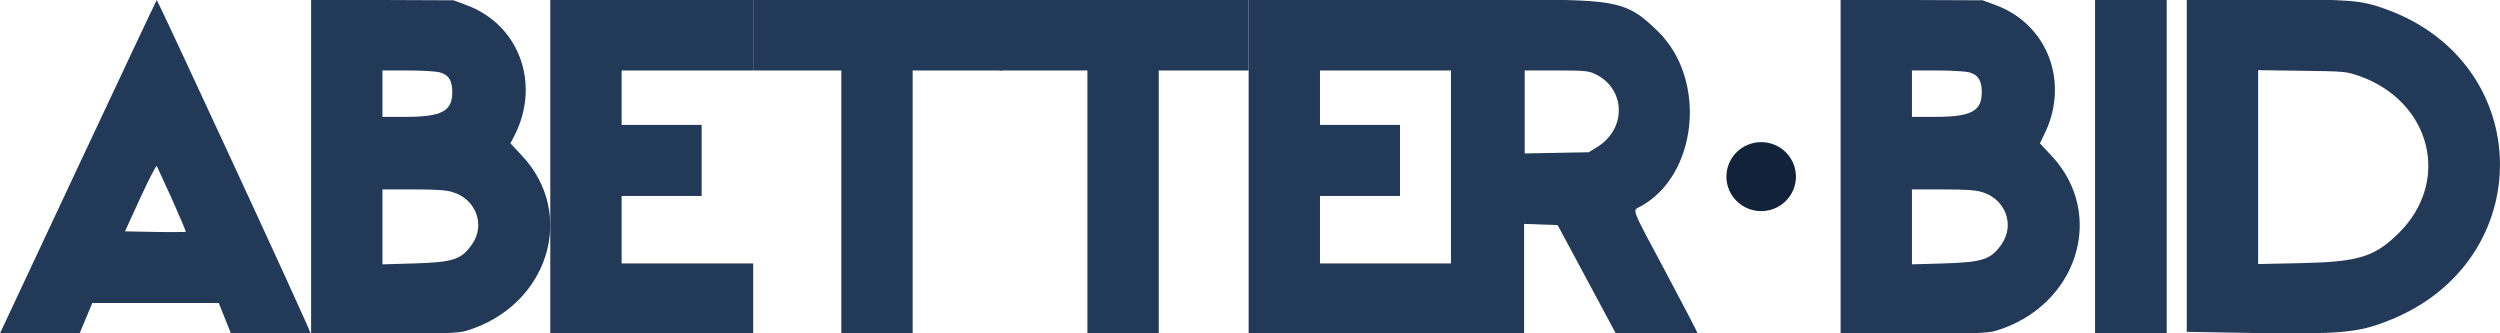
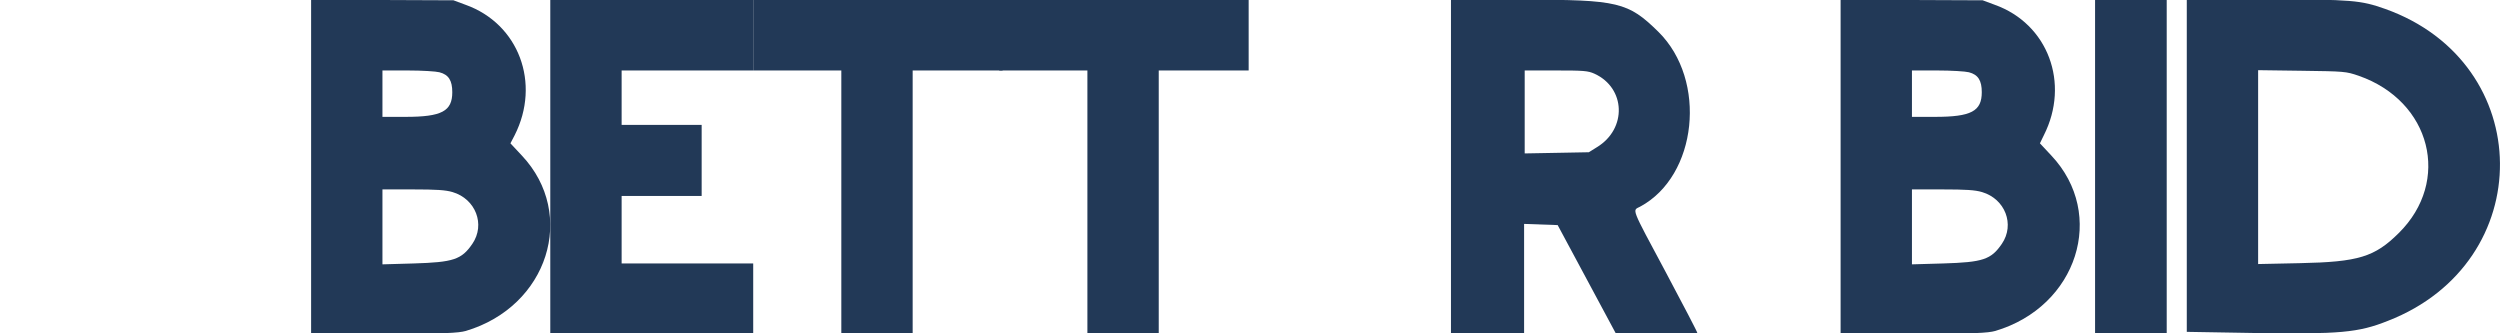
<svg xmlns="http://www.w3.org/2000/svg" width="360" height="48" viewBox="0 0 360 48" fill="none">
  <g clip-path="url(#clip0_352_1254)">
    <path fill-rule="evenodd" clip-rule="evenodd" d="M79.242 24.064V48.171H93.83H108.462V43.076V37.937H98.966H89.514V33.099V28.218H95.255H101.038V23.122V17.984H95.255H89.514V14.087V10.148H98.966H108.462V5.052V-0.043H93.83H79.242V24.064Z" fill="#223957" />
    <path fill-rule="evenodd" clip-rule="evenodd" d="M108.462 5.052V10.148H114.806H121.151V29.16V48.171H126.287H131.423V29.16V10.148H137.897H144.371V5.052V-0.043H126.417H108.462V5.052Z" fill="#223957" />
    <path fill-rule="evenodd" clip-rule="evenodd" d="M143.896 5.052V10.148H150.241H156.586V29.16V48.171H161.722H166.858V29.16V10.148H173.332H179.806V5.052V-0.043H161.851H143.896V5.052Z" fill="#223957" />
-     <path fill-rule="evenodd" clip-rule="evenodd" d="M179.806 24.064V48.171H194.394H209.025V43.076V37.937H199.53H190.078V33.099V28.218H195.818H201.602V23.122V17.984H195.818H190.078V14.087V10.148H199.53H209.025V5.052V-0.043H194.394H179.806V24.064Z" fill="#223957" />
    <path fill-rule="evenodd" clip-rule="evenodd" d="M301.69 24.064V48.171H306.827H312.006V24.064V-0.043H306.827H301.69V24.064Z" fill="#223957" />
    <path fill-rule="evenodd" clip-rule="evenodd" d="M239.885 39.222C234.749 29.631 235.051 30.358 236.173 29.759C244.417 25.349 245.884 11.561 238.806 4.581C234.447 0.3 233.022 -0.043 219.427 -0.043H208.939V24.064V48.171H214.205H219.47V40.207V32.242L221.887 32.328L224.304 32.414L228.534 40.292L232.763 48.171H238.59C241.784 48.171 244.417 48.086 244.417 47.957C244.46 47.871 242.388 43.932 239.885 39.222ZM229.958 21.195L228.793 21.923L224.175 22.009L219.556 22.094V16.1V10.148H224.045C228.059 10.148 228.663 10.191 229.613 10.619C234.101 12.674 234.317 18.54 229.958 21.195Z" fill="#223957" />
    <path fill-rule="evenodd" clip-rule="evenodd" d="M343.47 1.285C339.93 0.043 338.808 -0.086 326.378 -0.086H314.897V23.85V47.786L324.911 47.957C336.866 48.128 339.585 47.914 343.858 46.202C365.568 37.766 365.309 9.078 343.47 1.285ZM345.412 33.57C341.959 36.995 339.628 37.723 331.212 37.895L325.17 38.023V24.064V10.105L331.471 10.191C337.6 10.277 337.816 10.277 339.671 10.919C350.073 14.558 353.008 26.077 345.412 33.57Z" fill="#223957" />
-     <path fill-rule="evenodd" clip-rule="evenodd" d="M22.573 0C22.486 0 0 48 0 48C0 48.086 2.546 48.171 5.697 48.171H11.394L12.344 45.902L13.293 43.633H22.4H31.507L32.413 45.902L33.32 48.171H39.017C42.168 48.171 44.714 48.086 44.714 48C44.8 47.657 22.702 0 22.573 0ZM22.314 33.399L17.998 33.313L20.199 28.517C21.407 25.863 22.486 23.807 22.573 23.893C22.616 23.979 23.609 26.119 24.774 28.689C25.896 31.215 26.802 33.356 26.759 33.399C26.673 33.399 24.688 33.442 22.314 33.399Z" fill="#223957" />
    <path fill-rule="evenodd" clip-rule="evenodd" d="M75.142 22.394L73.502 20.639L74.106 19.483C77.904 11.989 74.71 3.425 67.028 0.685L65.301 0.043L55.029 -5.55324e-05L44.8 -0.086V24.064V48.214L55.288 48.128C64.093 48.043 65.992 47.957 67.071 47.657C78.897 44.146 83.127 30.872 75.142 22.394ZM55.072 13.488V10.148H58.741C60.77 10.148 62.798 10.277 63.273 10.405C64.611 10.748 65.129 11.604 65.129 13.274C65.129 16.014 63.618 16.828 58.396 16.828H55.072V13.488ZM68.02 35.111C66.467 37.381 65.301 37.766 59.561 37.938L55.072 38.066V32.628V27.276H59.475C62.798 27.276 64.179 27.361 65.172 27.661C68.495 28.646 69.92 32.328 68.02 35.111Z" fill="#223957" />
    <path fill-rule="evenodd" clip-rule="evenodd" d="M295.389 22.394L293.749 20.639L294.31 19.483C298.108 11.989 294.914 3.425 287.232 0.685L285.505 0.043L275.276 -5.55324e-05L265.047 -0.086V24.064V48.214L275.535 48.128C284.34 48.043 286.239 47.957 287.318 47.657C299.144 44.146 303.374 30.872 295.389 22.394ZM275.32 13.488V10.148H278.988C280.974 10.148 283.045 10.277 283.52 10.405C284.858 10.748 285.376 11.604 285.376 13.274C285.376 16.014 283.865 16.828 278.643 16.828H275.32V13.488ZM288.268 35.111C286.714 37.381 285.549 37.766 279.808 37.938L275.32 38.066V32.628V27.276H279.722C283.045 27.276 284.426 27.361 285.419 27.661C288.742 28.646 290.167 32.328 288.268 35.111Z" fill="#223957" />
-     <path d="M253.61 30.401C256.375 30.401 258.616 28.177 258.616 25.434C258.616 22.691 256.375 20.467 253.61 20.467C250.845 20.467 248.603 22.691 248.603 25.434C248.603 28.177 250.845 30.401 253.61 30.401Z" fill="#122238" />
  </g>
  <defs>
    <clipPath id="clip0_352_1254">
      <rect width="360" height="48" fill="white" />
    </clipPath>
  </defs>
</svg>